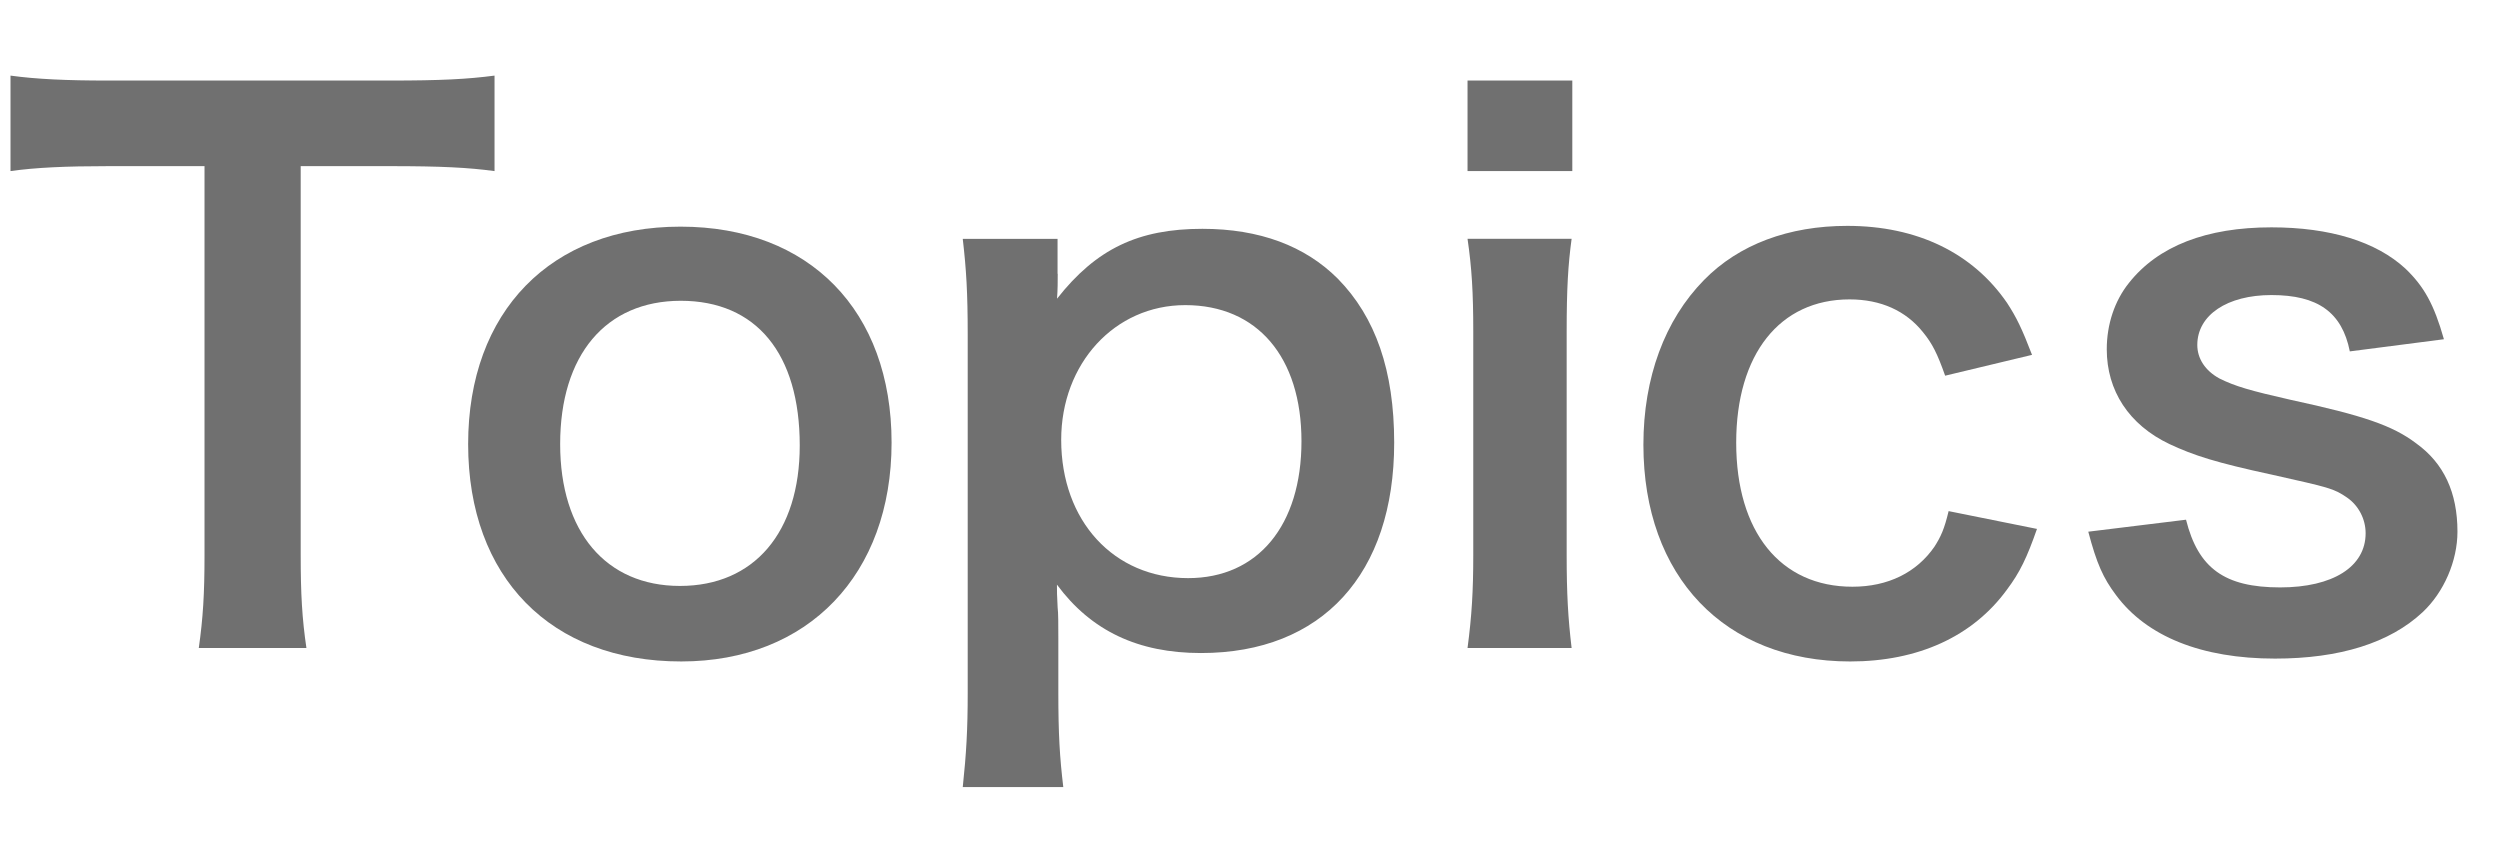
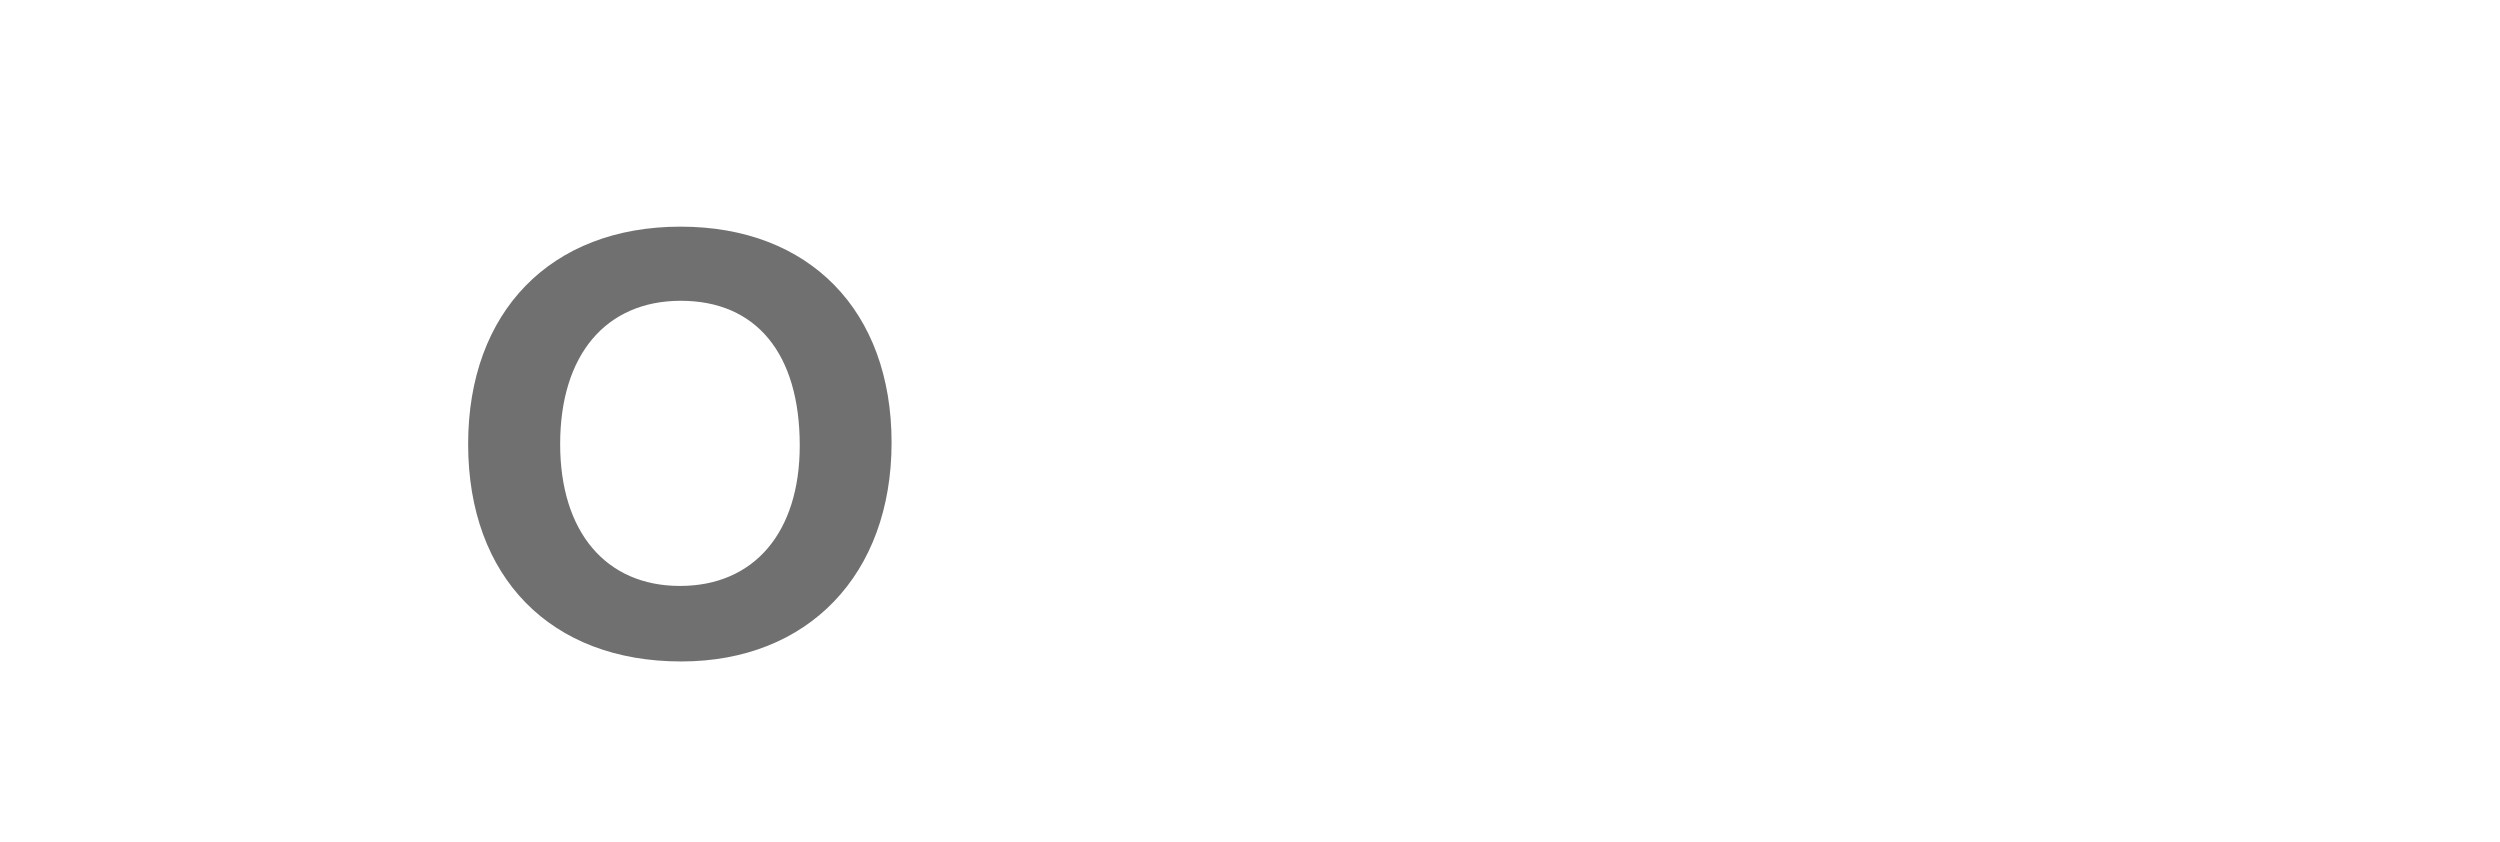
<svg xmlns="http://www.w3.org/2000/svg" version="1.1" baseProfile="tiny" id="レイヤー_1" x="0px" y="0px" viewBox="0 0 288 97" overflow="visible" xml:space="preserve">
  <g>
-     <path fill="#707070" d="M34.64,63.97c0,4.43,0.16,7.31,0.66,10.68h-12.4c0.49-3.45,0.66-6.24,0.66-10.68V19.14H12.46   c-4.85,0-8.38,0.16-11.25,0.57v-11C4.17,9.12,7.7,9.28,12.38,9.28H44.9c5.91,0,8.95-0.16,12.07-0.57v11   c-3.04-0.41-6.16-0.57-12.07-0.57H34.64V63.97z" />
-     <path fill="#707070" d="M53.93,51.16c0-15.27,9.53-25.05,24.47-25.05c14.86,0,24.31,9.69,24.31,24.88s-9.61,25.21-24.23,25.21   C63.46,76.21,53.93,66.52,53.93,51.16z M64.53,51.16c0,10.1,5.26,16.34,13.8,16.34c8.54,0,13.8-6.16,13.8-16.18   c0-10.59-5.01-16.67-13.71-16.67C69.78,34.66,64.53,40.9,64.53,51.16z" />
-     <path fill="#707070" d="M121.85,31.54c0,0.9,0,1.81-0.08,2.87c4.52-5.75,9.36-8.05,16.75-8.05c6.57,0,11.83,1.97,15.6,5.75   c4.35,4.43,6.49,10.59,6.49,18.89c0,15.11-8.29,24.23-22.26,24.23c-7.23,0-12.65-2.55-16.59-7.88c0,0.99,0,0.99,0.08,2.63   c0.08,0.57,0.08,2.05,0.08,3.53v6.24c0,4.84,0.16,7.47,0.57,10.92h-11.58c0.41-3.86,0.57-6.65,0.57-10.84V38.52   c0-4.76-0.16-7.47-0.57-11h10.92V31.54z M136.54,35.15c-8.13,0-14.29,6.73-14.29,15.52c0,9.36,6.08,15.93,14.62,15.93   c8.05,0,13.06-6.08,13.06-15.77S144.84,35.15,136.54,35.15z" />
-     <path fill="#707070" d="M181.13,9.28v10.43h-12.07V9.28H181.13z M181.05,27.51c-0.41,3.04-0.57,5.75-0.57,10.76v25.62   c0,4.52,0.16,7.31,0.57,10.76h-11.99c0.49-3.7,0.66-6.57,0.66-10.68V38.19c0-4.52-0.17-7.31-0.66-10.68H181.05z" />
-     <path fill="#707070" d="M224.08,43.28c-0.9-2.55-1.48-3.7-2.55-5.01c-1.97-2.46-4.84-3.78-8.46-3.78   c-8.05,0-13.06,6.32-13.06,16.51c0,10.27,5.09,16.59,13.39,16.59c4.11,0,7.39-1.64,9.44-4.6c0.74-1.15,1.15-2.05,1.64-4.11   l10.18,2.05c-1.15,3.29-1.97,5.01-3.45,6.98c-3.94,5.42-10.26,8.29-18.07,8.29c-14.45,0-23.82-9.77-23.82-24.97   c0-7.72,2.46-14.37,6.98-18.97c4.02-4.11,9.77-6.24,16.51-6.24c8.05,0,14.45,3.12,18.4,8.87c1.07,1.64,1.72,2.96,2.88,5.99   L224.08,43.28z" />
-     <path fill="#707070" d="M251.83,59.87c1.4,5.58,4.43,7.8,10.84,7.8c6.08,0,9.85-2.38,9.85-6.24c0-1.64-0.82-3.2-2.14-4.11   c-1.56-1.07-2.05-1.15-8.62-2.63c-6.49-1.4-9.03-2.22-11.83-3.53c-4.68-2.22-7.23-6.16-7.23-10.92c0-2.87,0.9-5.58,2.55-7.64   c3.37-4.27,8.95-6.41,16.42-6.41c6.73,0,12.07,1.64,15.44,4.76c2.14,2.05,3.29,4.11,4.43,8.13l-10.84,1.4   c-0.9-4.52-3.7-6.49-9.03-6.49c-5.09,0-8.54,2.3-8.54,5.75c0,1.56,0.9,2.96,2.55,3.86c1.81,0.9,3.53,1.4,8.21,2.46   c8.38,1.81,11.74,2.96,14.45,5.01c3.2,2.3,4.76,5.67,4.76,10.18c0,3.37-1.56,6.98-4.02,9.28c-3.78,3.53-9.53,5.34-17,5.34   c-8.46,0-14.78-2.55-18.31-7.31c-1.48-1.97-2.22-3.61-3.2-7.31L251.83,59.87z" />
+     <path fill="#707070" d="M53.93,51.16c0-15.27,9.53-25.05,24.47-25.05c14.86,0,24.31,9.69,24.31,24.88s-9.61,25.21-24.23,25.21   C63.46,76.21,53.93,66.52,53.93,51.16M64.53,51.16c0,10.1,5.26,16.34,13.8,16.34c8.54,0,13.8-6.16,13.8-16.18   c0-10.59-5.01-16.67-13.71-16.67C69.78,34.66,64.53,40.9,64.53,51.16z" />
  </g>
</svg>